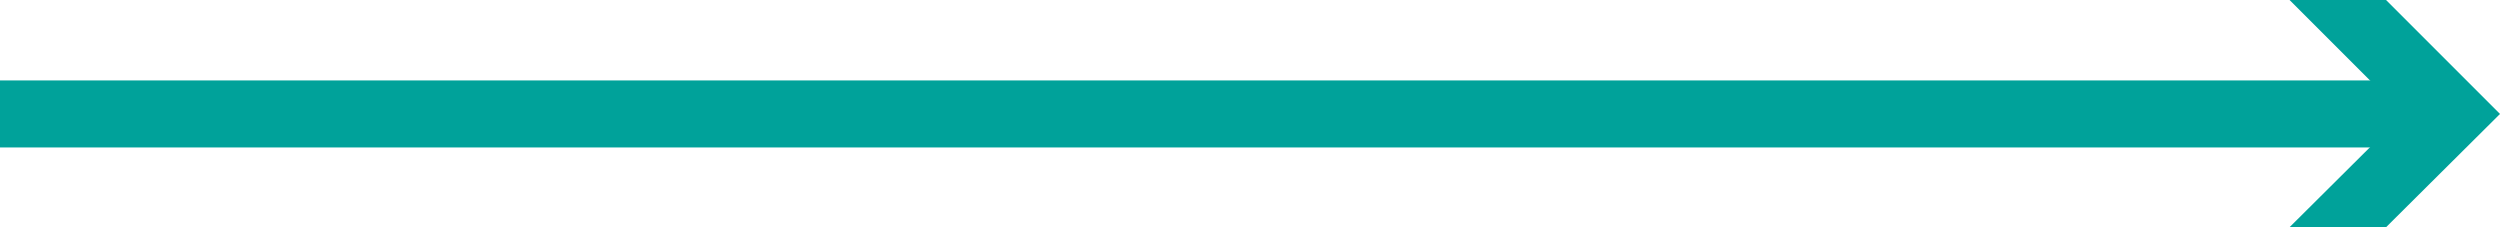
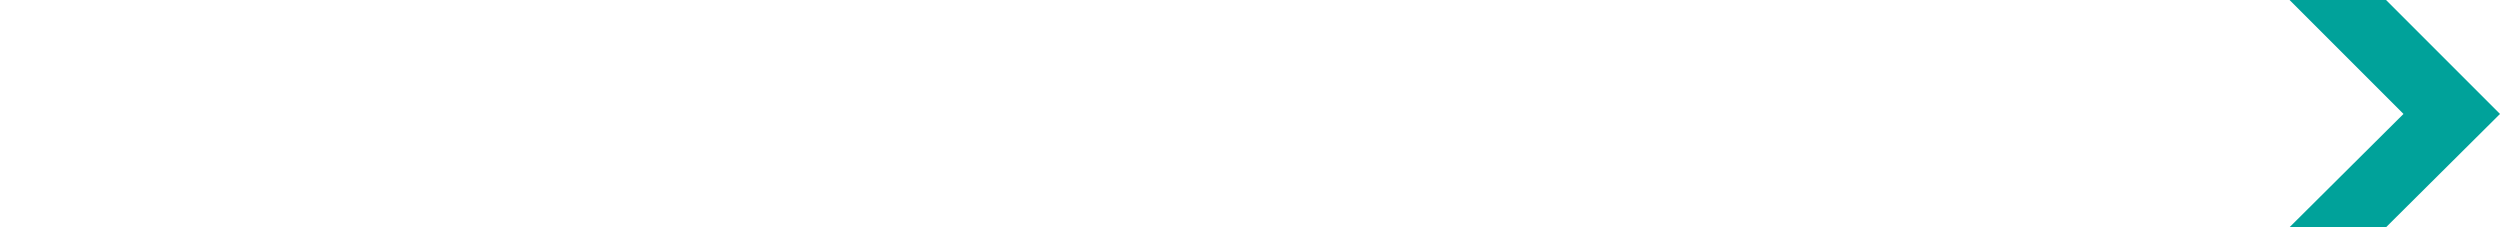
<svg xmlns="http://www.w3.org/2000/svg" id="_レイヤー_1" viewBox="0 0 37.3 3.39">
  <defs>
    <style>.cls-1{fill:none;stroke:#00a29a;stroke-miterlimit:10;}.cls-2{fill:#00a29a;}</style>
  </defs>
-   <line class="cls-1" y1="1.7" x2="36.15" y2="1.7" />
  <polygon class="cls-2" points="34.16 3.39 35.86 1.7 34.16 0 35.6 0 37.3 1.7 35.6 3.39 34.16 3.39" />
</svg>